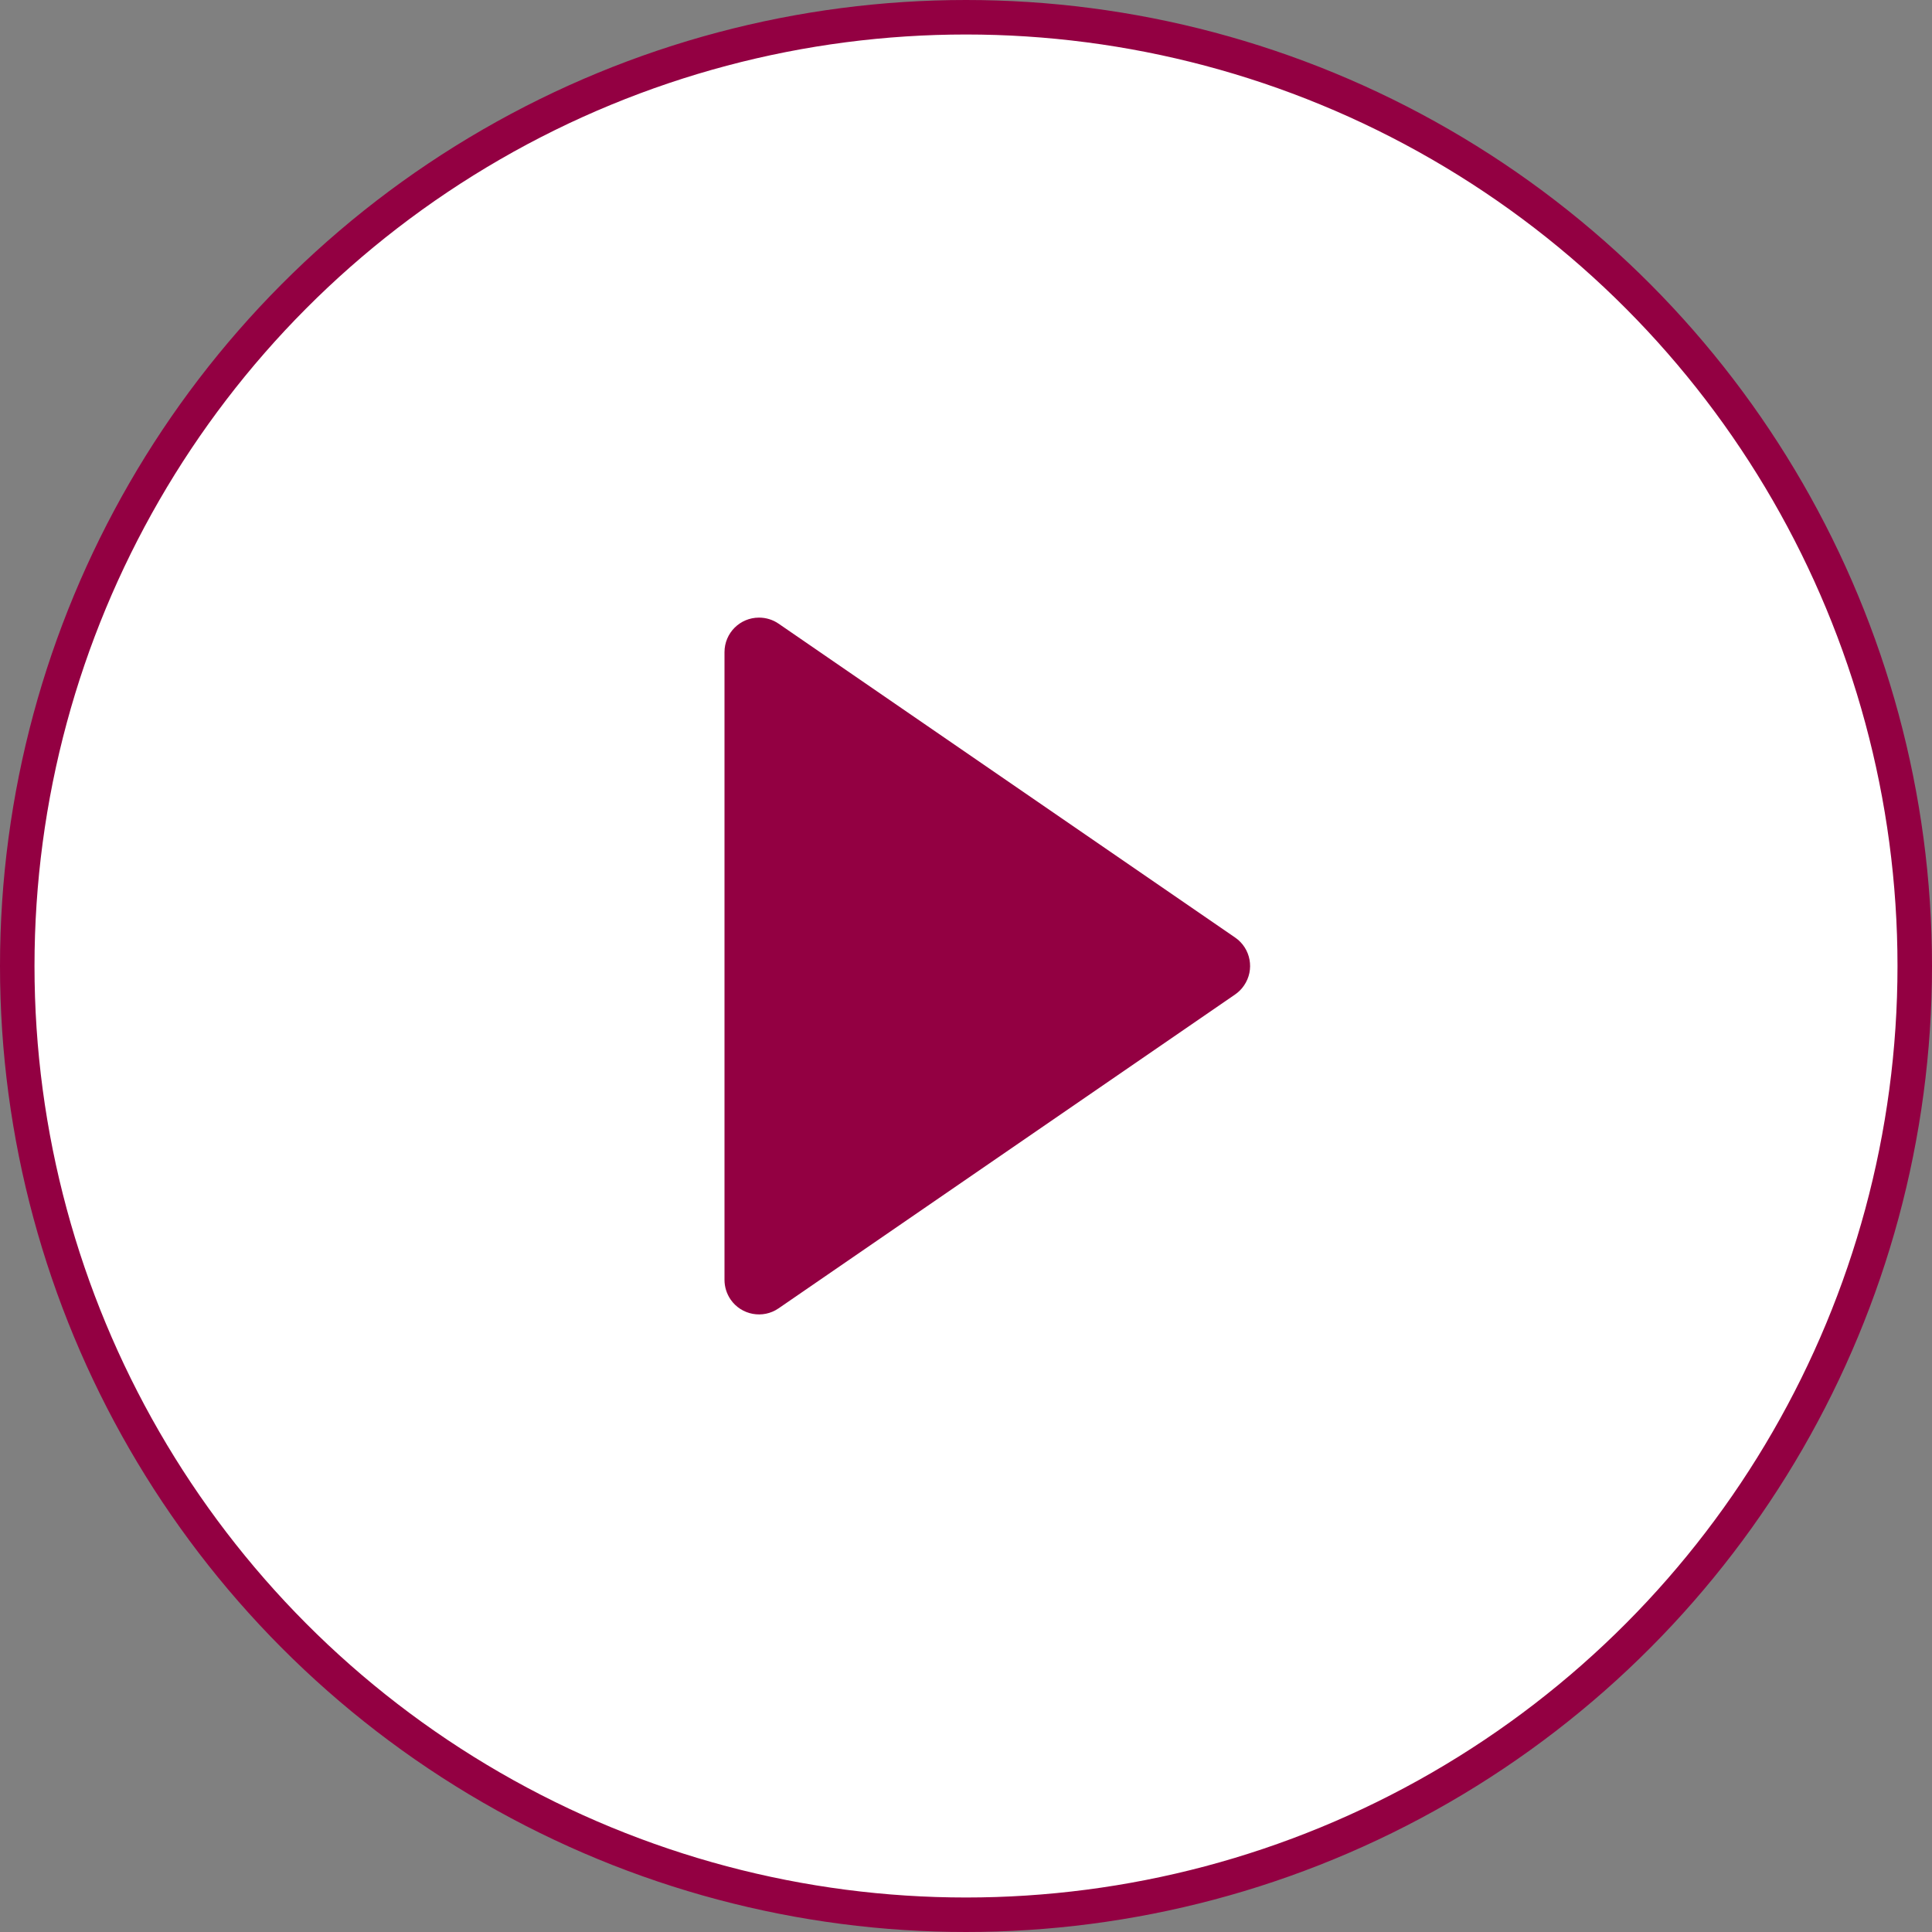
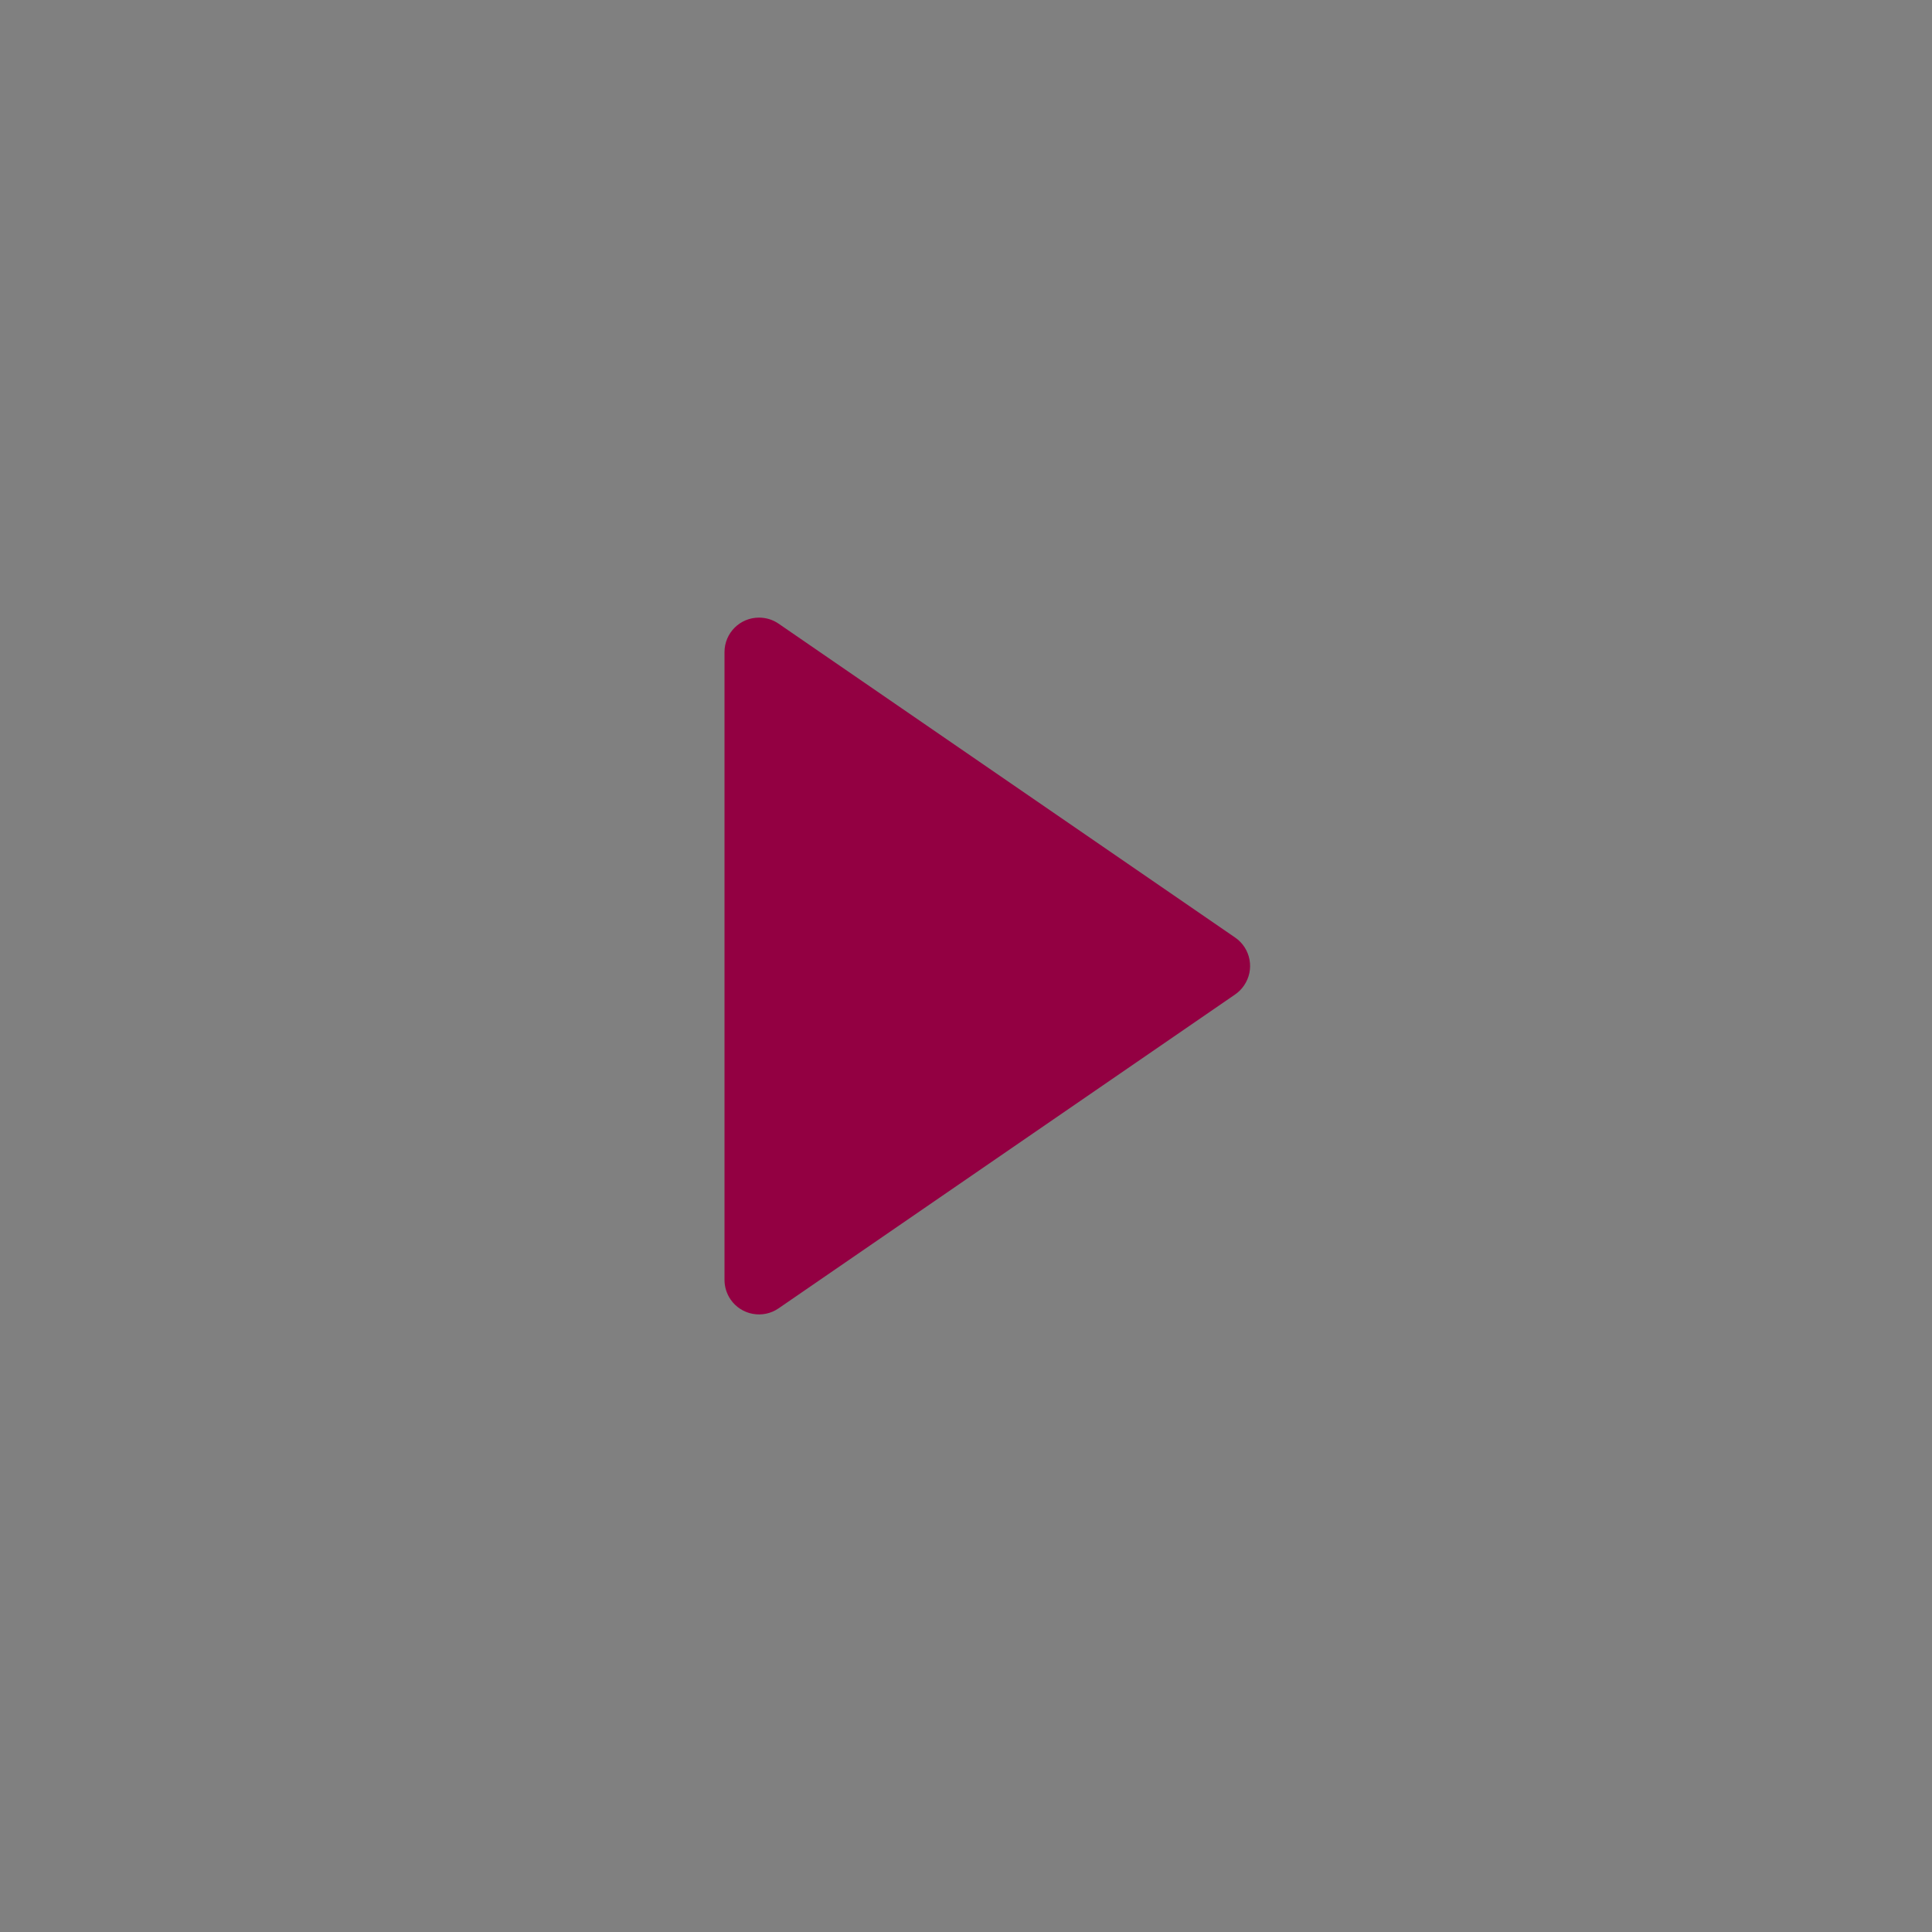
<svg xmlns="http://www.w3.org/2000/svg" width="28px" height="28px" viewBox="0 0 28 28" version="1.1">
  <rect x="0" y="0" width="28" height="28" fill="#808080" stroke="none" />
  <title>3E1DCF05-99DD-4A9D-BEA3-F5E394F4ACD1</title>
  <g id="Symbols" stroke="none" stroke-width="1" fill="none" fill-rule="evenodd">
    <g id="Group">
-       <circle id="Oval" stroke="#930042" stroke-width="0.5" fill="#FFFFFF" cx="14" cy="14" r="13.75" />
      <path d="M14.912,10.599 L19.462,17.217 C19.618,17.444 19.56,17.756 19.333,17.912 C19.249,17.969 19.151,18 19.049,18 L9.951,18 C9.674,18 9.451,17.776 9.451,17.5 C9.451,17.399 9.481,17.3 9.538,17.217 L14.088,10.599 C14.244,10.372 14.556,10.314 14.783,10.471 C14.834,10.505 14.877,10.549 14.912,10.599 Z" id="Triangle" fill="#930042" transform="translate(14.5, 14) rotate(-270) translate(-14.5, -14) " />
    </g>
  </g>
</svg>